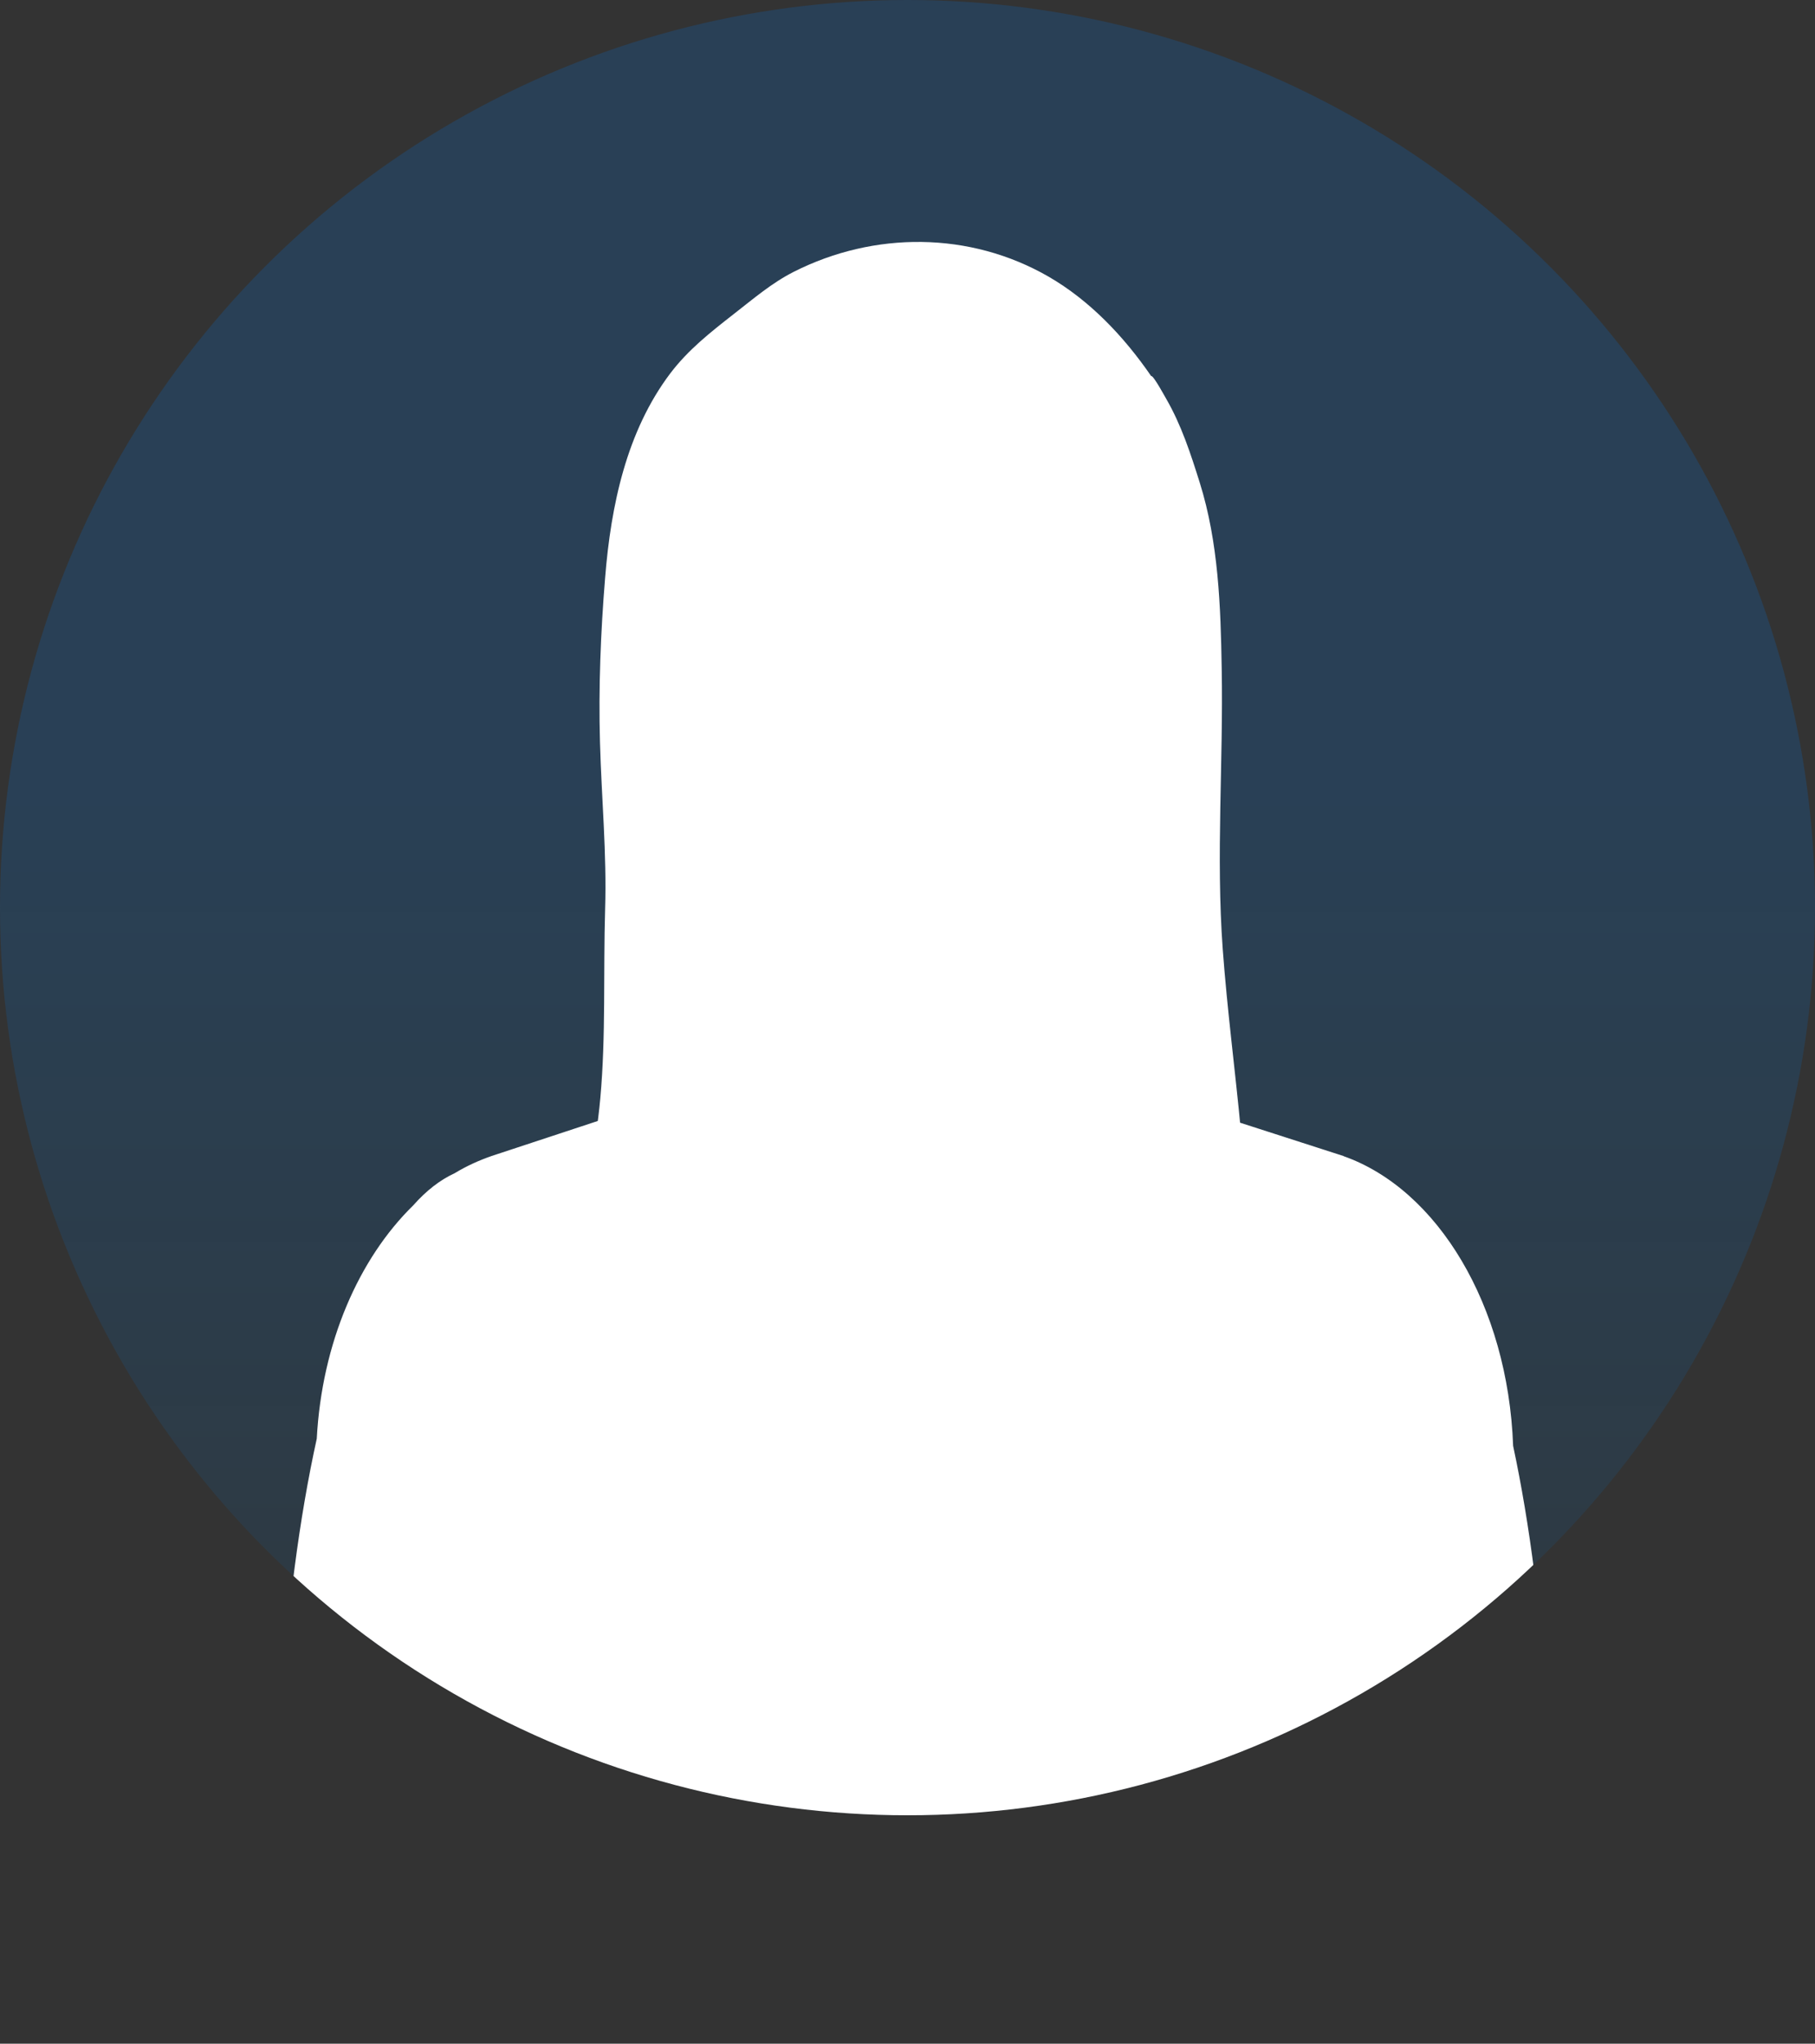
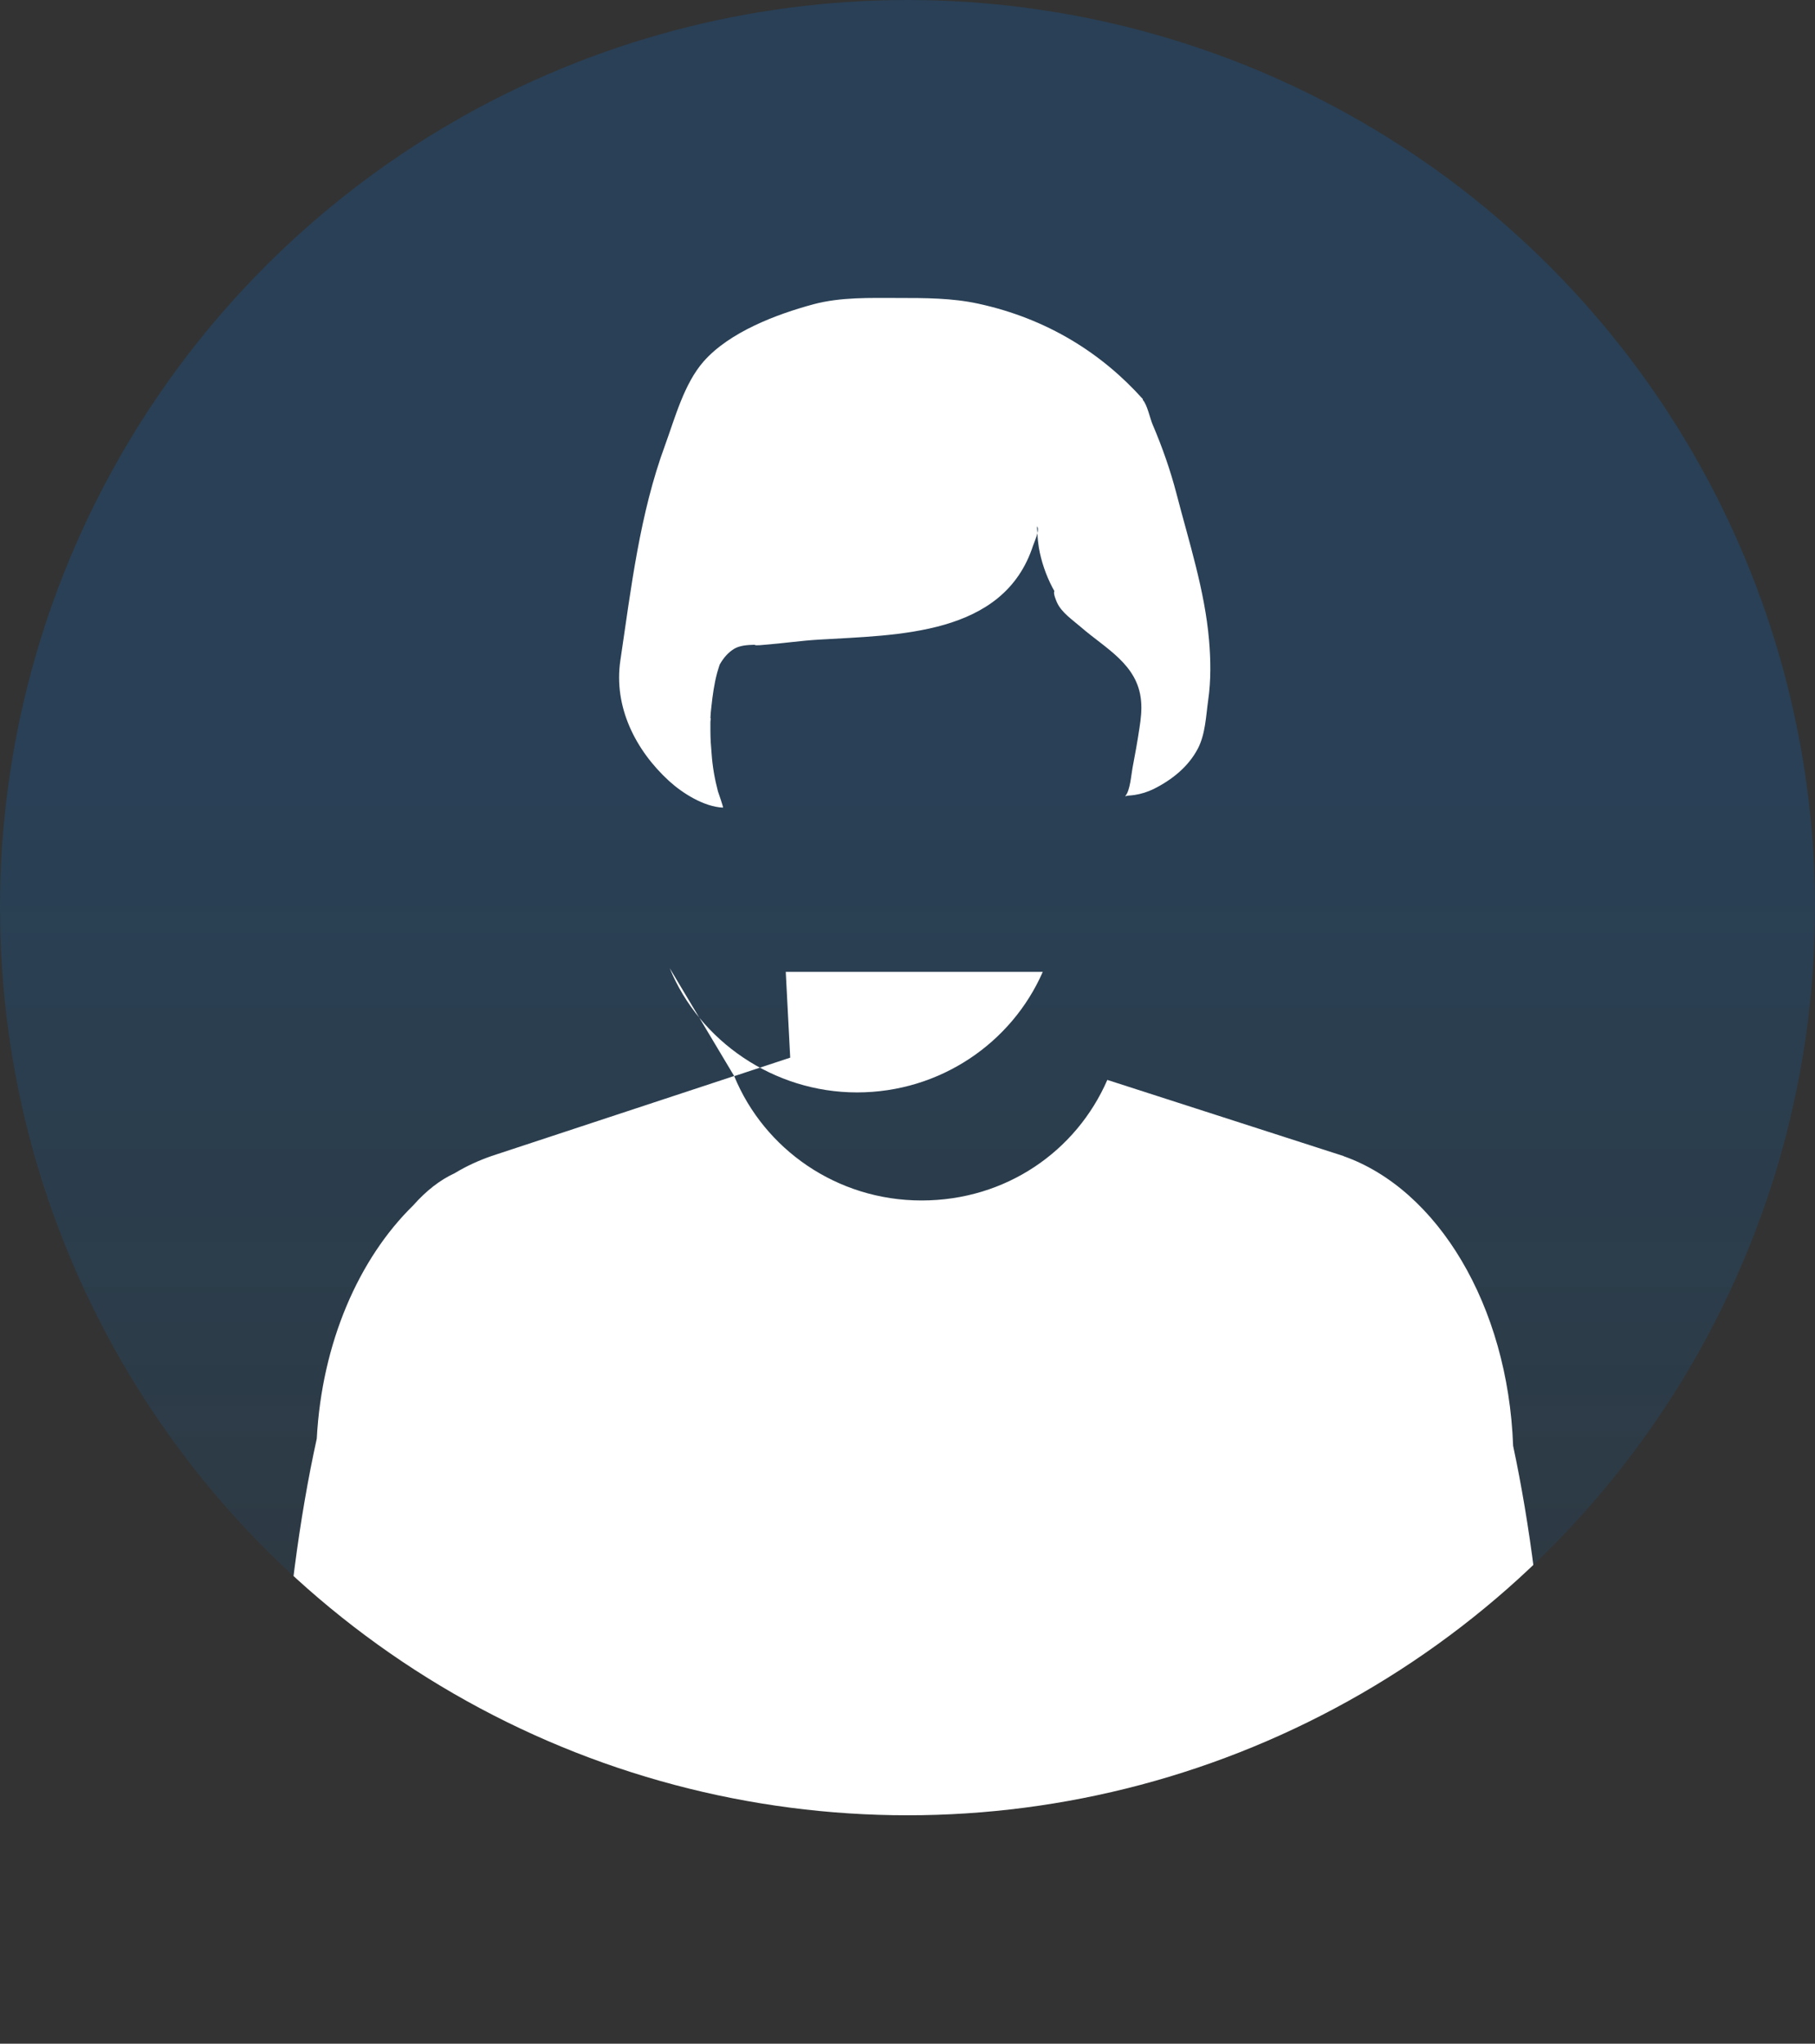
<svg xmlns="http://www.w3.org/2000/svg" viewBox="0 0 106 119.34">
  <rect x="0" y="0" width="106" height="119.34" fill="#333333" stroke="none" />
  <defs>
    <style>
      .cls-1, .cls-2 {
        fill: #fff;
        fill-rule: evenodd;
      }

      .cls-2 {
        mix-blend-mode: multiply;
      }

      .cls-3 {
        fill: none;
      }

      .cls-4 {
        isolation: isolate;
      }

      .cls-5 {
        fill: url(#_名称未設定グラデーション_38);
      }

      .cls-6 {
        clip-path: url(#clippath);
      }
    </style>
    <clipPath id="clippath">
      <circle class="cls-3" cx="53" cy="53" r="53" />
    </clipPath>
    <linearGradient id="_名称未設定グラデーション_38" data-name="名称未設定グラデーション 38" x1="53" y1="144.82" x2="53" y2="46.48" gradientUnits="userSpaceOnUse">
      <stop offset="0" stop-color="#0075c2" stop-opacity="0" />
      <stop offset="1" stop-color="#0075e0" stop-opacity=".2" />
    </linearGradient>
  </defs>
  <g class="cls-4">
    <g id="_レイヤー_2" data-name="レイヤー_2">
      <g id="design03">
        <g class="cls-6">
          <g>
            <circle class="cls-5" cx="53" cy="53" r="53" />
            <g>
-               <path class="cls-1" d="M72.73,76.71c.55-7.15-.8-14.2-1.32-21.29-.4-5.46.04-10.92-.06-16.38-.06-3.65-.19-7.37-1.28-10.85-.53-1.69-1.08-3.38-1.96-4.9-.05-.08-.76-1.4-.88-1.33-1.61-2.34-3.6-4.42-5.98-5.8-4.61-2.66-10.2-2.66-14.89-.29-1.3.66-2.35,1.57-3.51,2.47-1.34,1.05-2.65,2.07-3.71,3.47-2.54,3.37-3.46,7.68-3.8,11.93-.26,3.18-.39,6.42-.3,9.61.09,3.26.4,6.47.3,9.74-.11,3.67.05,7.38-.28,11.03-.27,3.01-.96,5.94-1.64,8.87l39.3,3.72h0Z" />
              <path class="cls-1" d="M42.88,62.84c1.75,4.26,5.99,7.26,10.94,7.26s9.05-2.9,10.85-7.04l13.81,4.45h-.02c5.49,1.93,9.61,8.71,9.91,16.92,1.96,9.17,2.75,21.46,1.92,34.91H16.49c-.84-13.66-.02-26.11,2.01-35.33.3-5.61,2.46-10.52,5.63-13.62.76-.86,1.57-1.49,2.42-1.88.69-.42,1.42-.75,2.17-1.01l14.16-4.67h0Z" />
-               <path class="cls-1" d="M42.88,62.84l3.27-1.08-.26-5.01h15.01l-.26,5.01,4.05,1.3c-1.81,4.14-5.99,7.04-10.85,7.04s-9.2-3-10.94-7.26h0Z" />
-               <path class="cls-2" d="M60.77,59.29c-1.17,1.14-2.5,2.06-3.94,2.7h0c-1.89.84-3.96.89-5.87.14-.1-.04-.19-.08-.29-.11-1.71-.67-3.29-1.71-4.66-3.03l-.12-2.23h15.01l-.13,2.54h0Z" />
-               <path class="cls-1" d="M53.39,18.62c9.2,0,15.93,6.97,15.93,17.38,0,4.11-1.85,10.52-5,16.77-1.55,3.09-4.23,5.48-7.5,6.7h0c-1.89.71-3.96.75-5.87.12-.1-.03-.19-.06-.29-.1-3.73-1.23-6.8-3.88-8.52-7.37-3-6.04-4.67-12.15-4.67-16.12,0-10.41,6.72-17.38,15.93-17.38h0Z" />
-               <path class="cls-1" d="M38.63,40.02c-2.04-.26-2.66,2.37-1.83,5.17.71,2.39,2.8,3.79,4.4,3.36l-1.5-4.13-1.06-4.4h0Z" />
-               <path class="cls-1" d="M68.16,40.02c2.04-.26,2.66,2.37,1.83,5.17-.71,2.39-2.8,3.79-4.4,3.36l1.5-4.13,1.06-4.4h0Z" />
+               <path class="cls-1" d="M42.88,62.84l3.27-1.08-.26-5.01h15.01c-1.81,4.14-5.99,7.04-10.85,7.04s-9.2-3-10.94-7.26h0Z" />
              <path class="cls-1" d="M66.74,23.35c.26.27.43,1.11.58,1.45.56,1.31,1.03,2.65,1.39,4.03.73,2.82,1.65,5.64,1.9,8.54.1,1.15.12,2.35-.05,3.52-.13.93-.16,1.97-.6,2.82-.56,1.07-1.52,1.83-2.58,2.36-.35.17-.72.29-1.11.35-.13.02-.26.03-.38.04-.06,0-.21.06-.17.02.28-.29.35-1.27.42-1.63.15-.77.29-1.57.41-2.36.08-.52.14-1.04.09-1.57-.19-2.12-2.06-3.04-3.5-4.29-.48-.42-1.14-.85-1.41-1.45-.04-.09-.24-.55-.15-.66-.04-.07-.08-.15-.12-.22-.38-.73-.65-1.52-.79-2.33-.04-.26-.07-.52-.08-.79,0-.14-.06-.53,0-.41.12.24-.19.89-.26,1.1-1.72,5.27-7.93,5.2-12.5,5.48-1.06.06-2.11.22-3.17.3-.05,0-.55.07-.59,0-.42.01-.87.04-1.2.24-.34.21-.6.51-.81.87-.03,0-.17.52-.18.54-.17.64-.26,1.29-.33,1.94-.03.24-.05.47-.06.7.04-.06,0,.15,0,.22,0,.17,0,.35,0,.52,0,.45.03.89.07,1.33.05.74.18,1.48.37,2.2.03.11.34.95.29.95-1.11-.05-2.36-.84-3.14-1.55-1.97-1.8-3.25-4.34-2.85-7.04.63-4.24,1.13-8.55,2.61-12.57.58-1.59,1.11-3.59,2.25-4.89,1.51-1.72,4.26-2.76,6.41-3.34,1.6-.43,3.3-.37,4.96-.37,1.56,0,3.14,0,4.66.33,4.07.88,7.26,2.93,9.63,5.58h0Z" />
            </g>
          </g>
        </g>
      </g>
    </g>
  </g>
</svg>